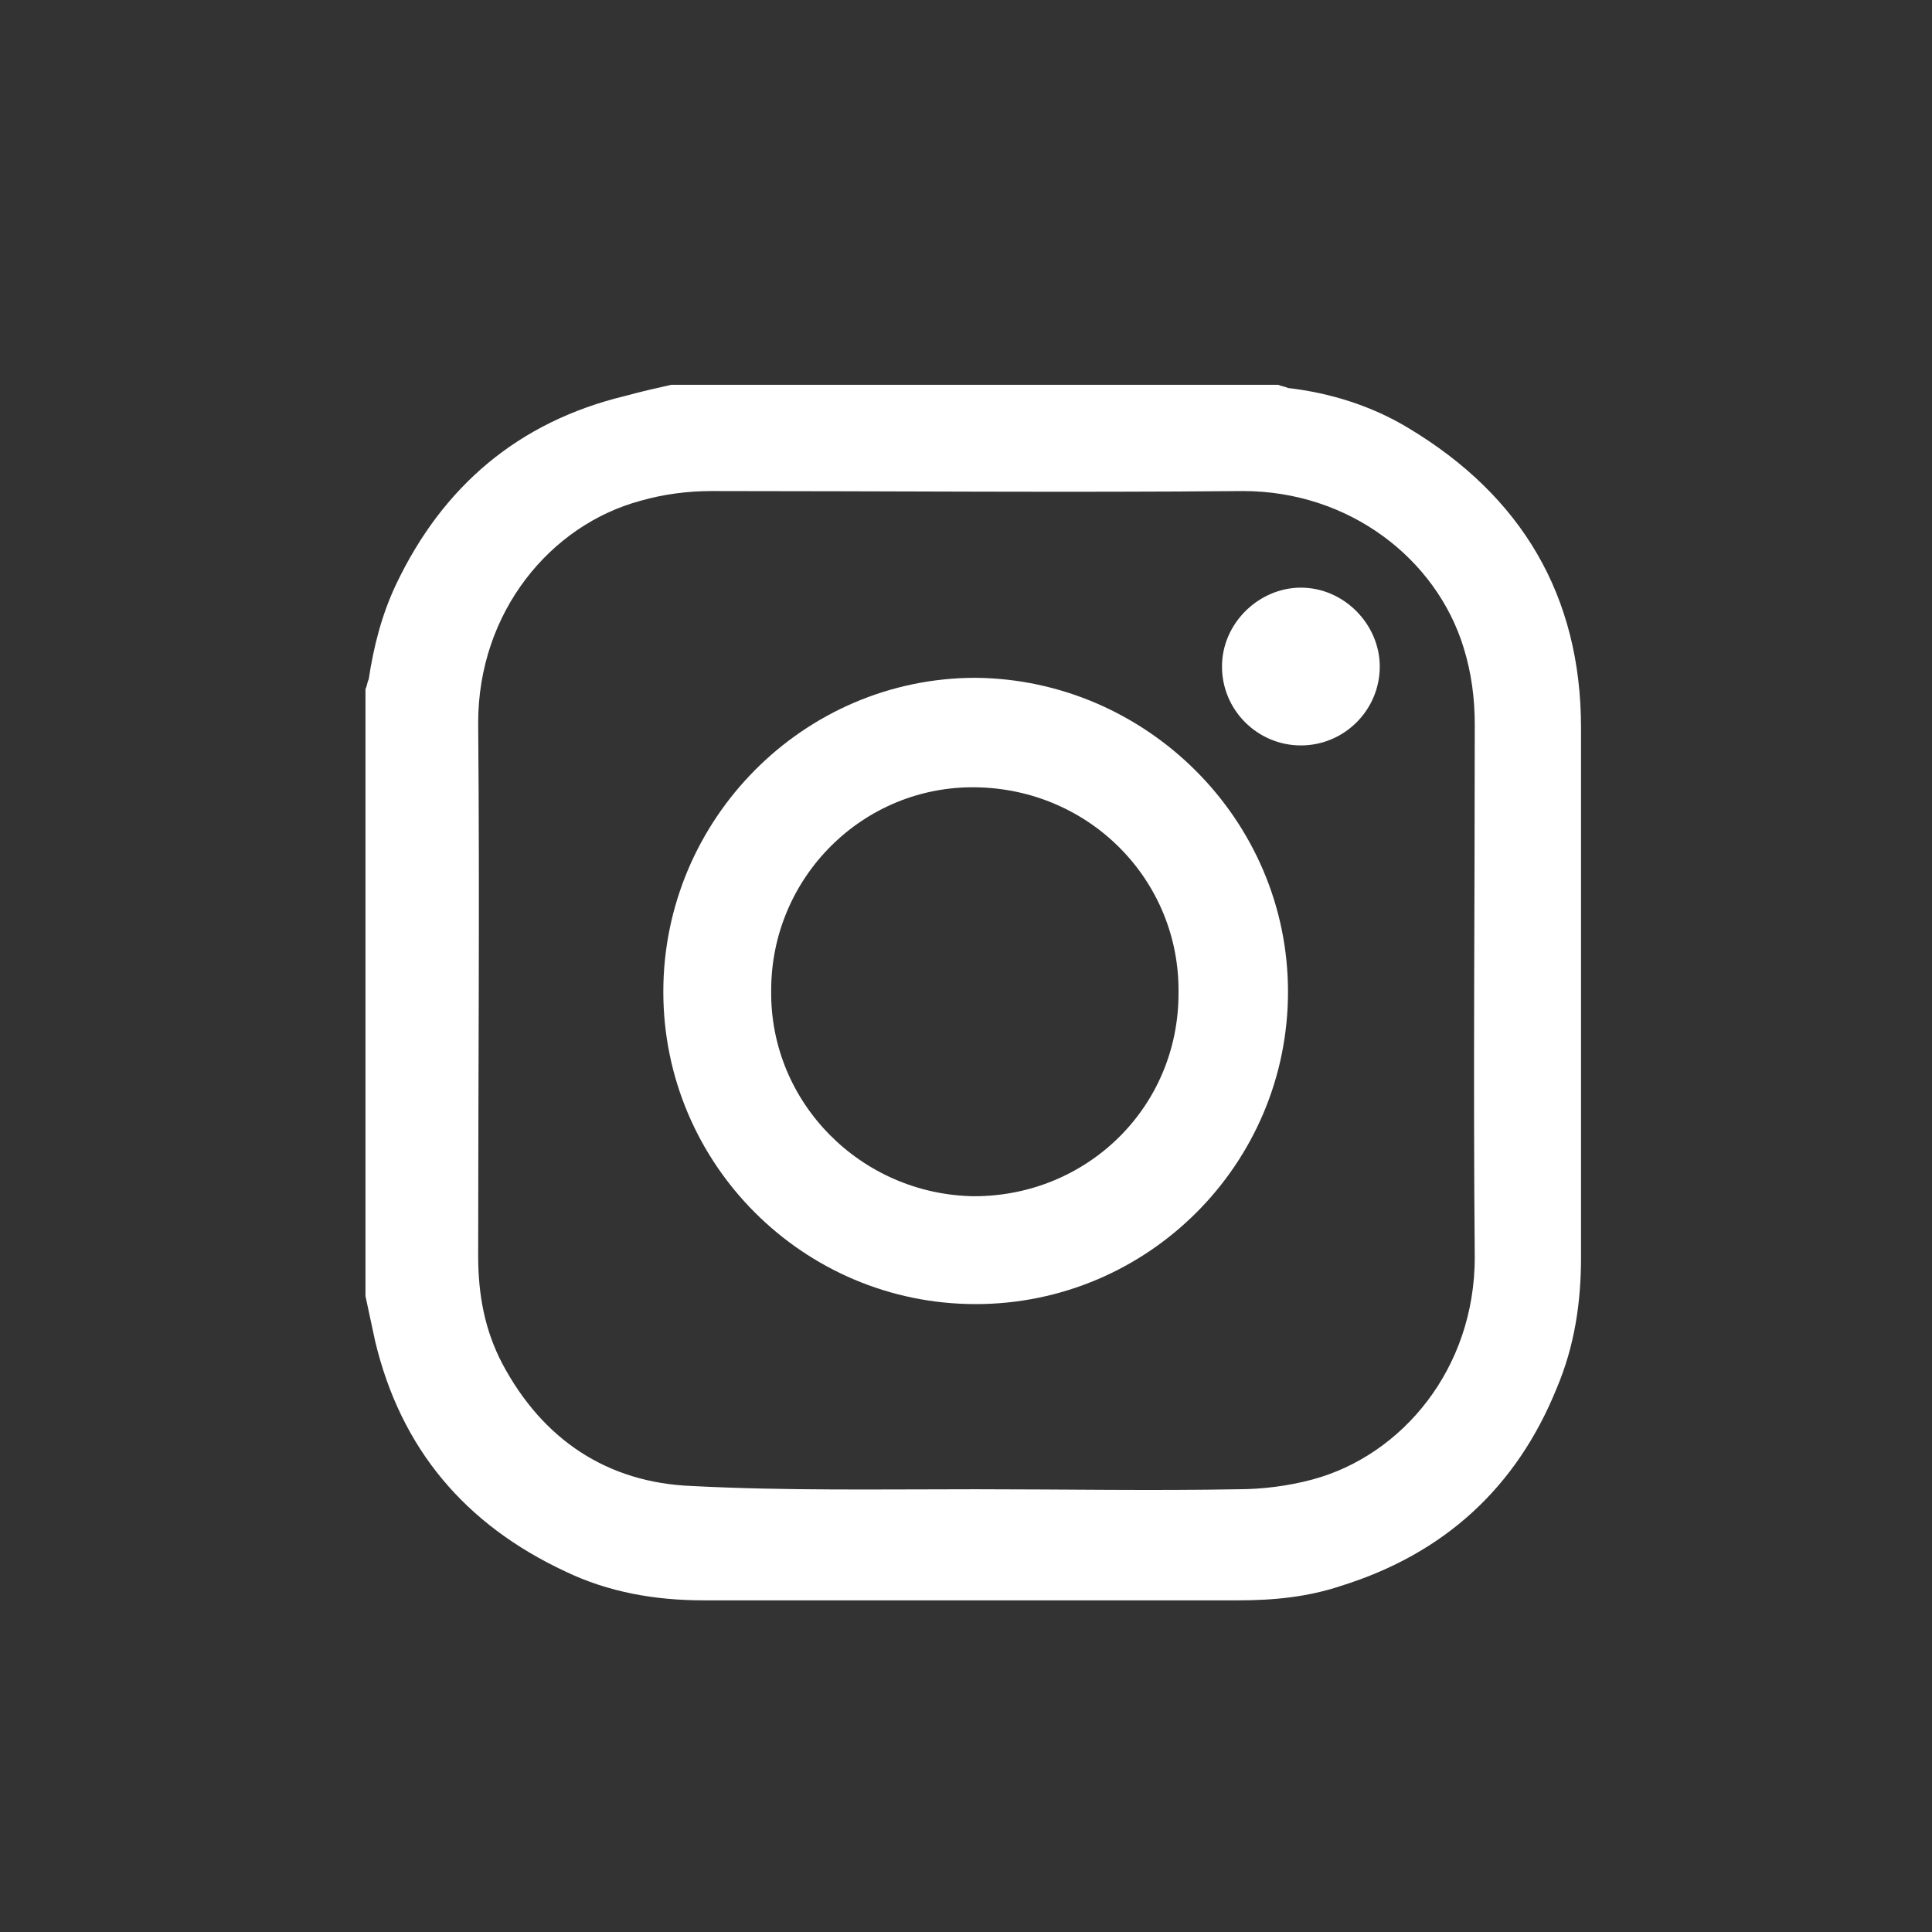
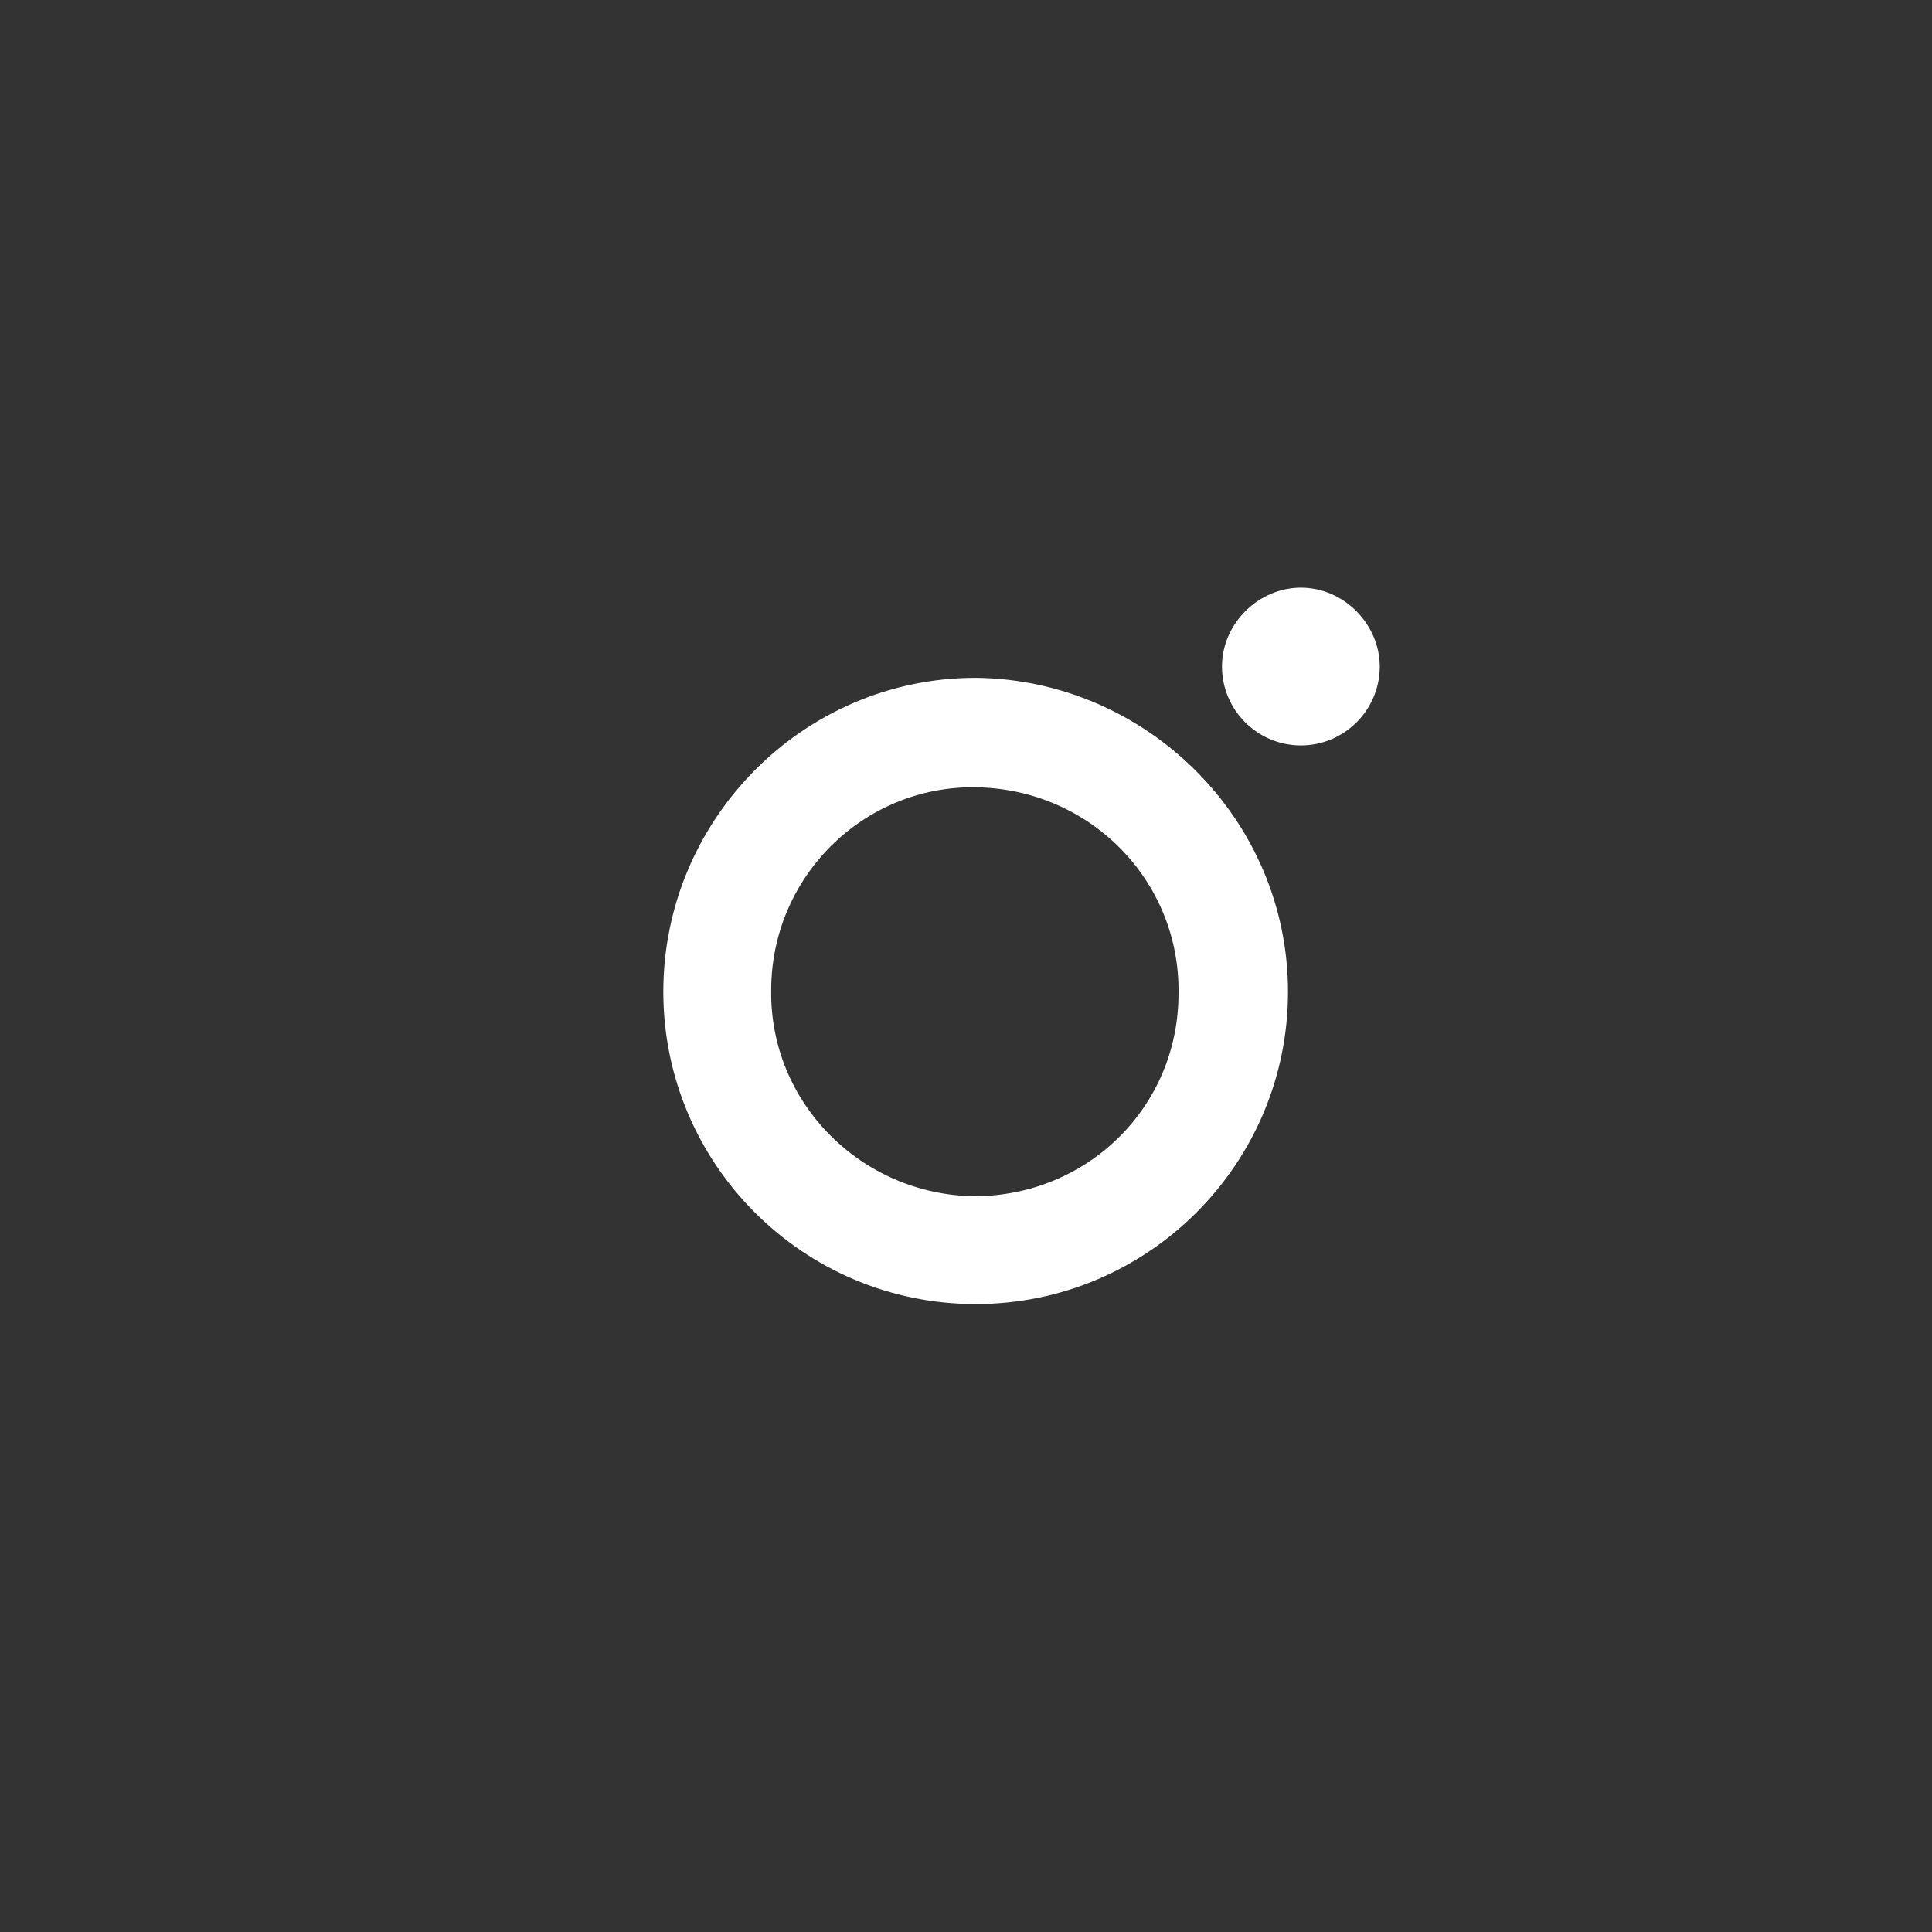
<svg xmlns="http://www.w3.org/2000/svg" version="1.1" id="Layer_1" x="0px" y="0px" viewBox="0 0 120 120" style="enable-background:new 0 0 120 120;" xml:space="preserve">
  <rect x="0" y="0" width="120" height="120" fill="#333333" stroke="none" />
  <style type="text/css">
	.st0{fill:#FFFFFF;}
</style>
  <g id="oIDOni_00000028304262135697354650000018423236350225238943_">
    <g>
-       <path class="st0" d="M41.7,23.9c12.6,0,25.1,0,37.7,0c0.2,0.1,0.4,0.1,0.6,0.2c2.6,0.3,5.2,1.1,7.5,2.5c7,4.2,10.7,10.4,10.7,18.6    c0,11,0,21.9,0,32.9c0,2.8-0.4,5.5-1.5,8.1c-2.5,6.2-7,10.3-13.4,12.3c-2.1,0.7-4.2,0.9-6.4,0.9c-11.1,0-22.1,0-33.2,0    c-3,0-5.9-0.5-8.6-1.8c-6.2-2.9-10.2-7.6-11.8-14.3c-0.2-0.9-0.4-1.9-0.6-2.8c0-12.6,0-25.1,0-37.7c0.1-0.2,0.1-0.4,0.2-0.6    c0.3-2,0.8-4,1.7-5.9c2.9-6.1,7.6-10.1,14.2-11.7C39.9,24.3,40.8,24.1,41.7,23.9z M60.6,92.5C60.6,92.5,60.6,92.5,60.6,92.5    c5.4,0,10.9,0.1,16.3,0c1.5,0,3.1-0.2,4.6-0.6c5.6-1.5,10.1-6.9,10.1-13.8c-0.1-11,0-22.1,0-33.1c0-1.6-0.2-3.2-0.7-4.8    c-1.7-5.5-7.1-9.7-13.7-9.7c-11,0.1-22,0-33,0c-1.5,0-3,0.2-4.4,0.6c-5.6,1.5-10.1,6.9-10.1,13.8c0.1,11,0,22.1,0,33.1    c0,2.4,0.4,4.6,1.5,6.7c2.5,4.7,6.5,7.4,11.8,7.6C48.8,92.6,54.7,92.5,60.6,92.5z" />
      <path class="st0" d="M80,61.6C80,72.3,71.3,81,60.6,81c-10.7,0-19.4-8.7-19.4-19.4c0-10.7,8.7-19.5,19.4-19.5    C71.2,42.2,80,50.9,80,61.6z M47.9,61.5c-0.1,7,5.6,12.7,12.6,12.8c7,0,12.7-5.5,12.7-12.6c0.1-7-5.5-12.7-12.6-12.8    C53.6,48.8,47.9,54.5,47.9,61.5z" />
      <path class="st0" d="M80.8,46.3c-2.7,0-4.9-2.2-4.9-4.9c0-2.7,2.3-4.9,4.9-4.9c2.7,0,4.9,2.3,4.9,4.9    C85.7,44.1,83.5,46.3,80.8,46.3z" />
    </g>
  </g>
</svg>